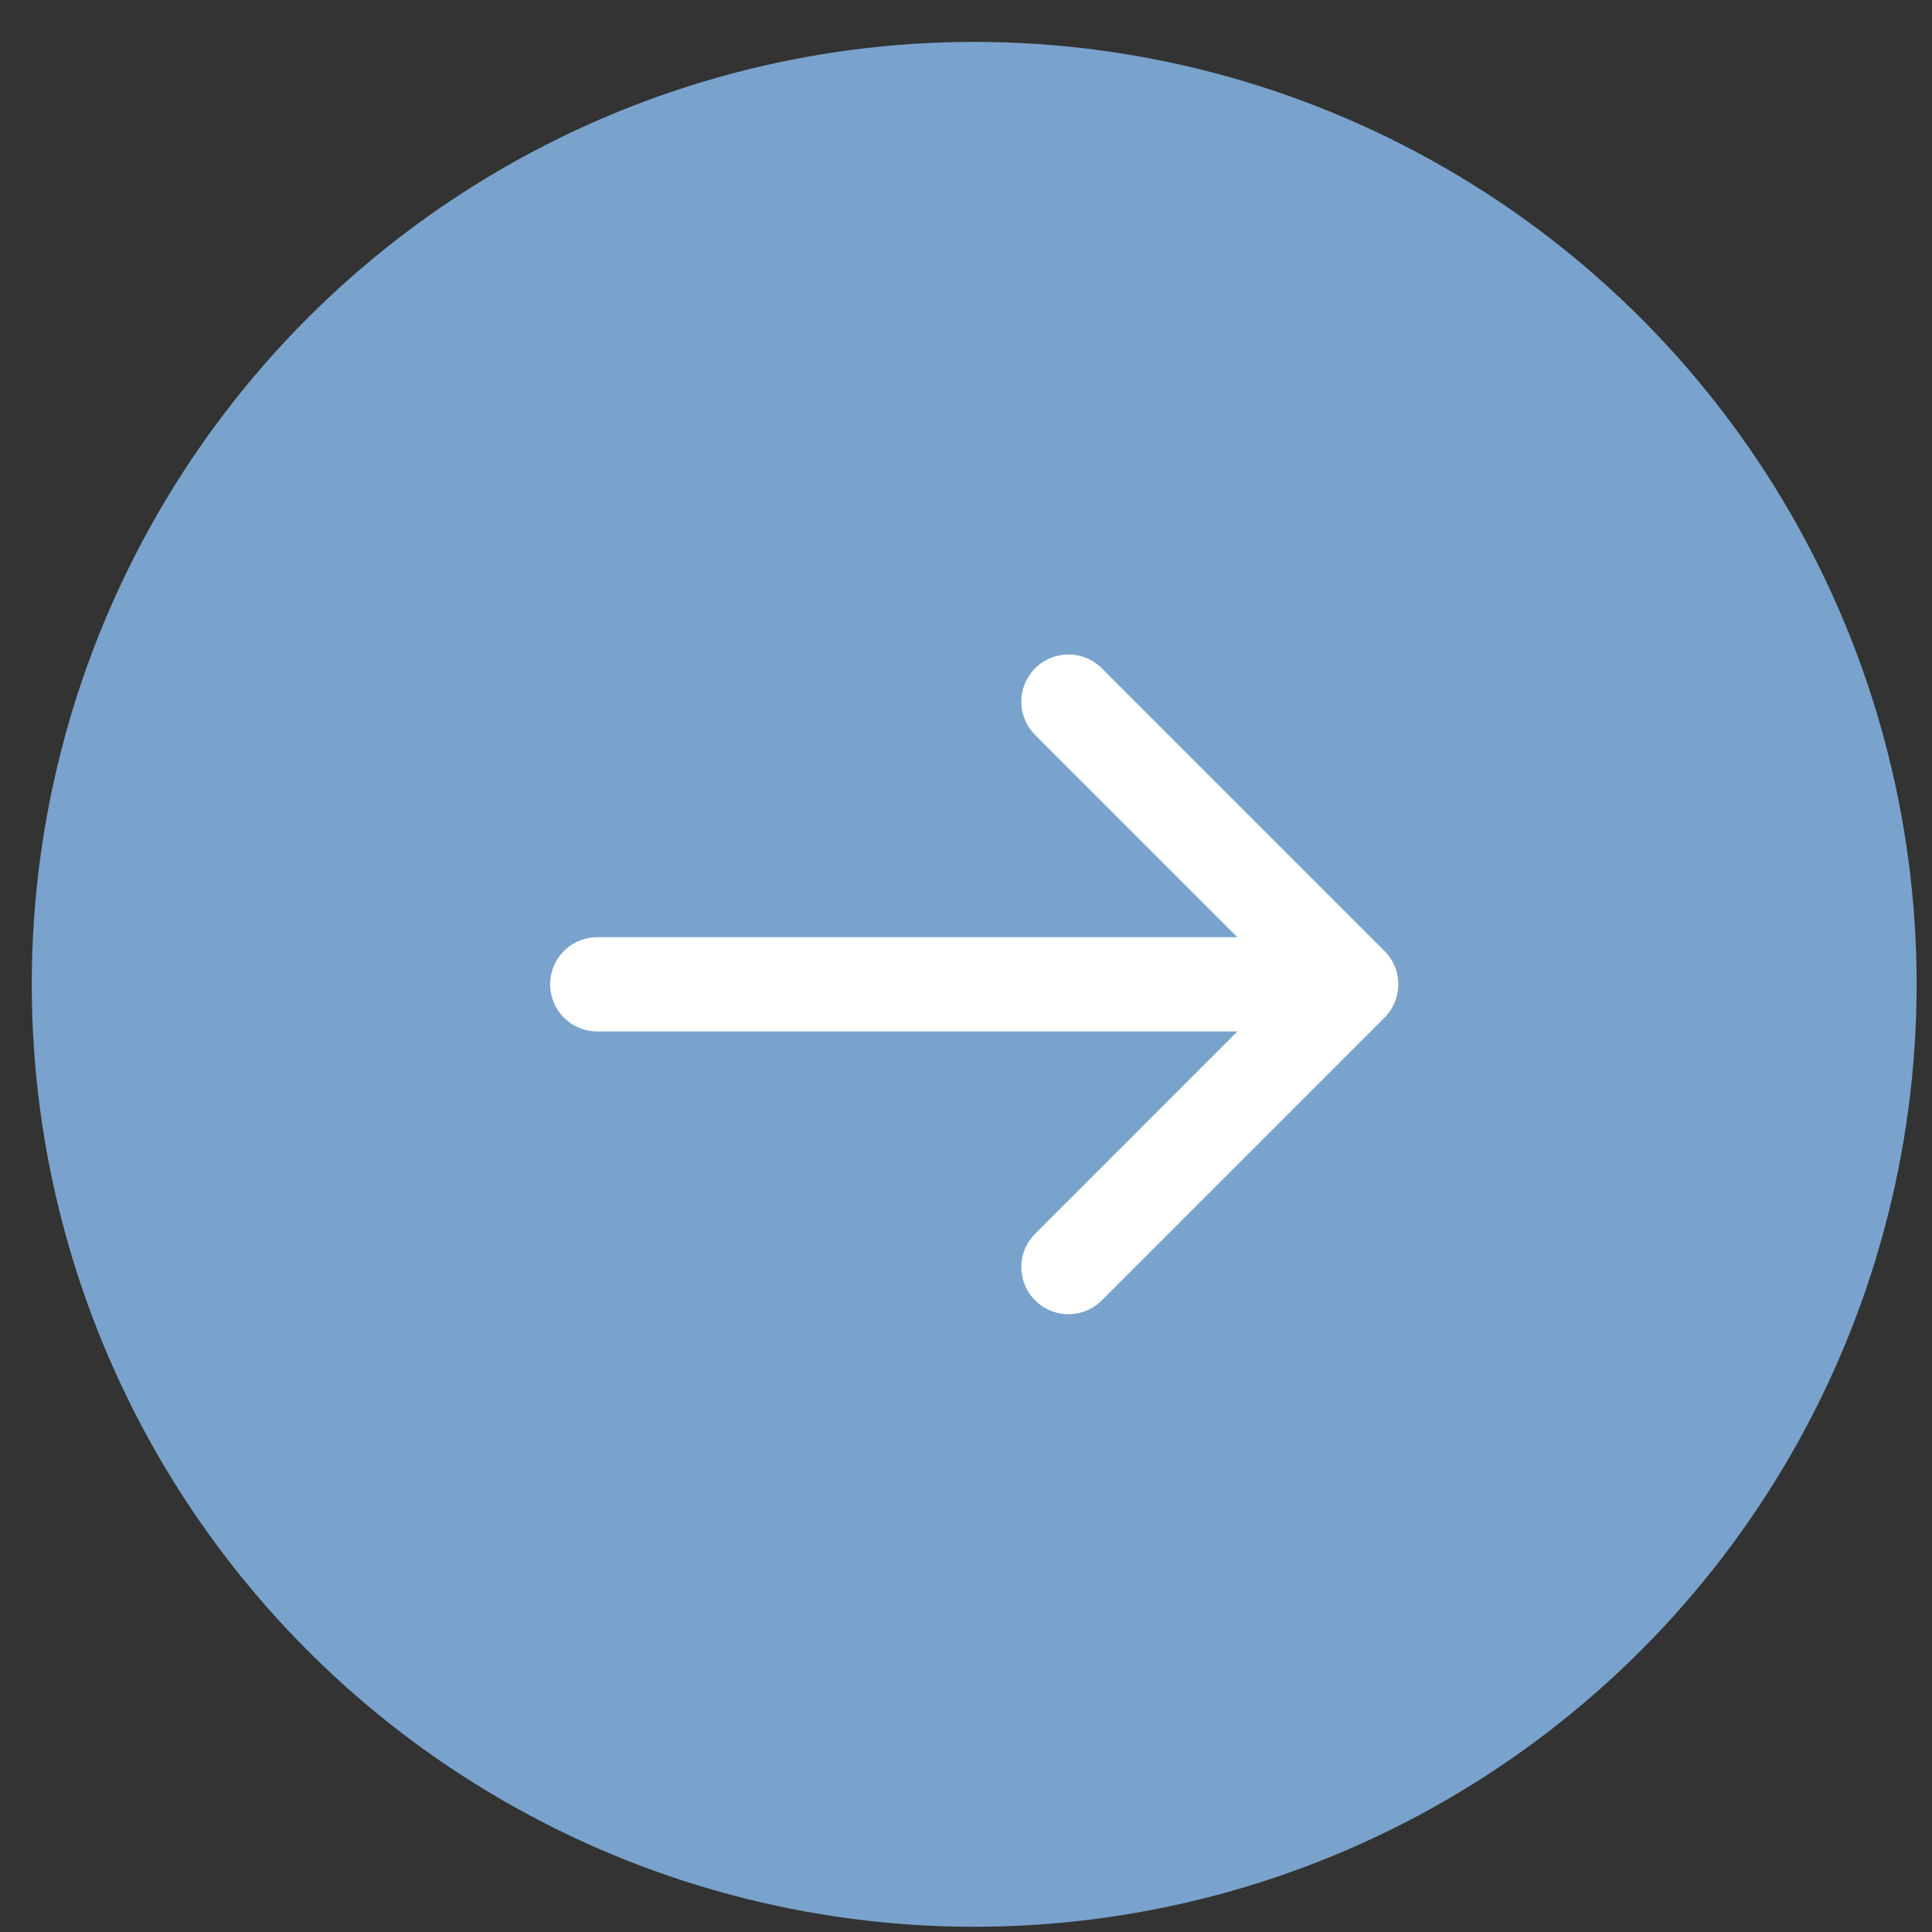
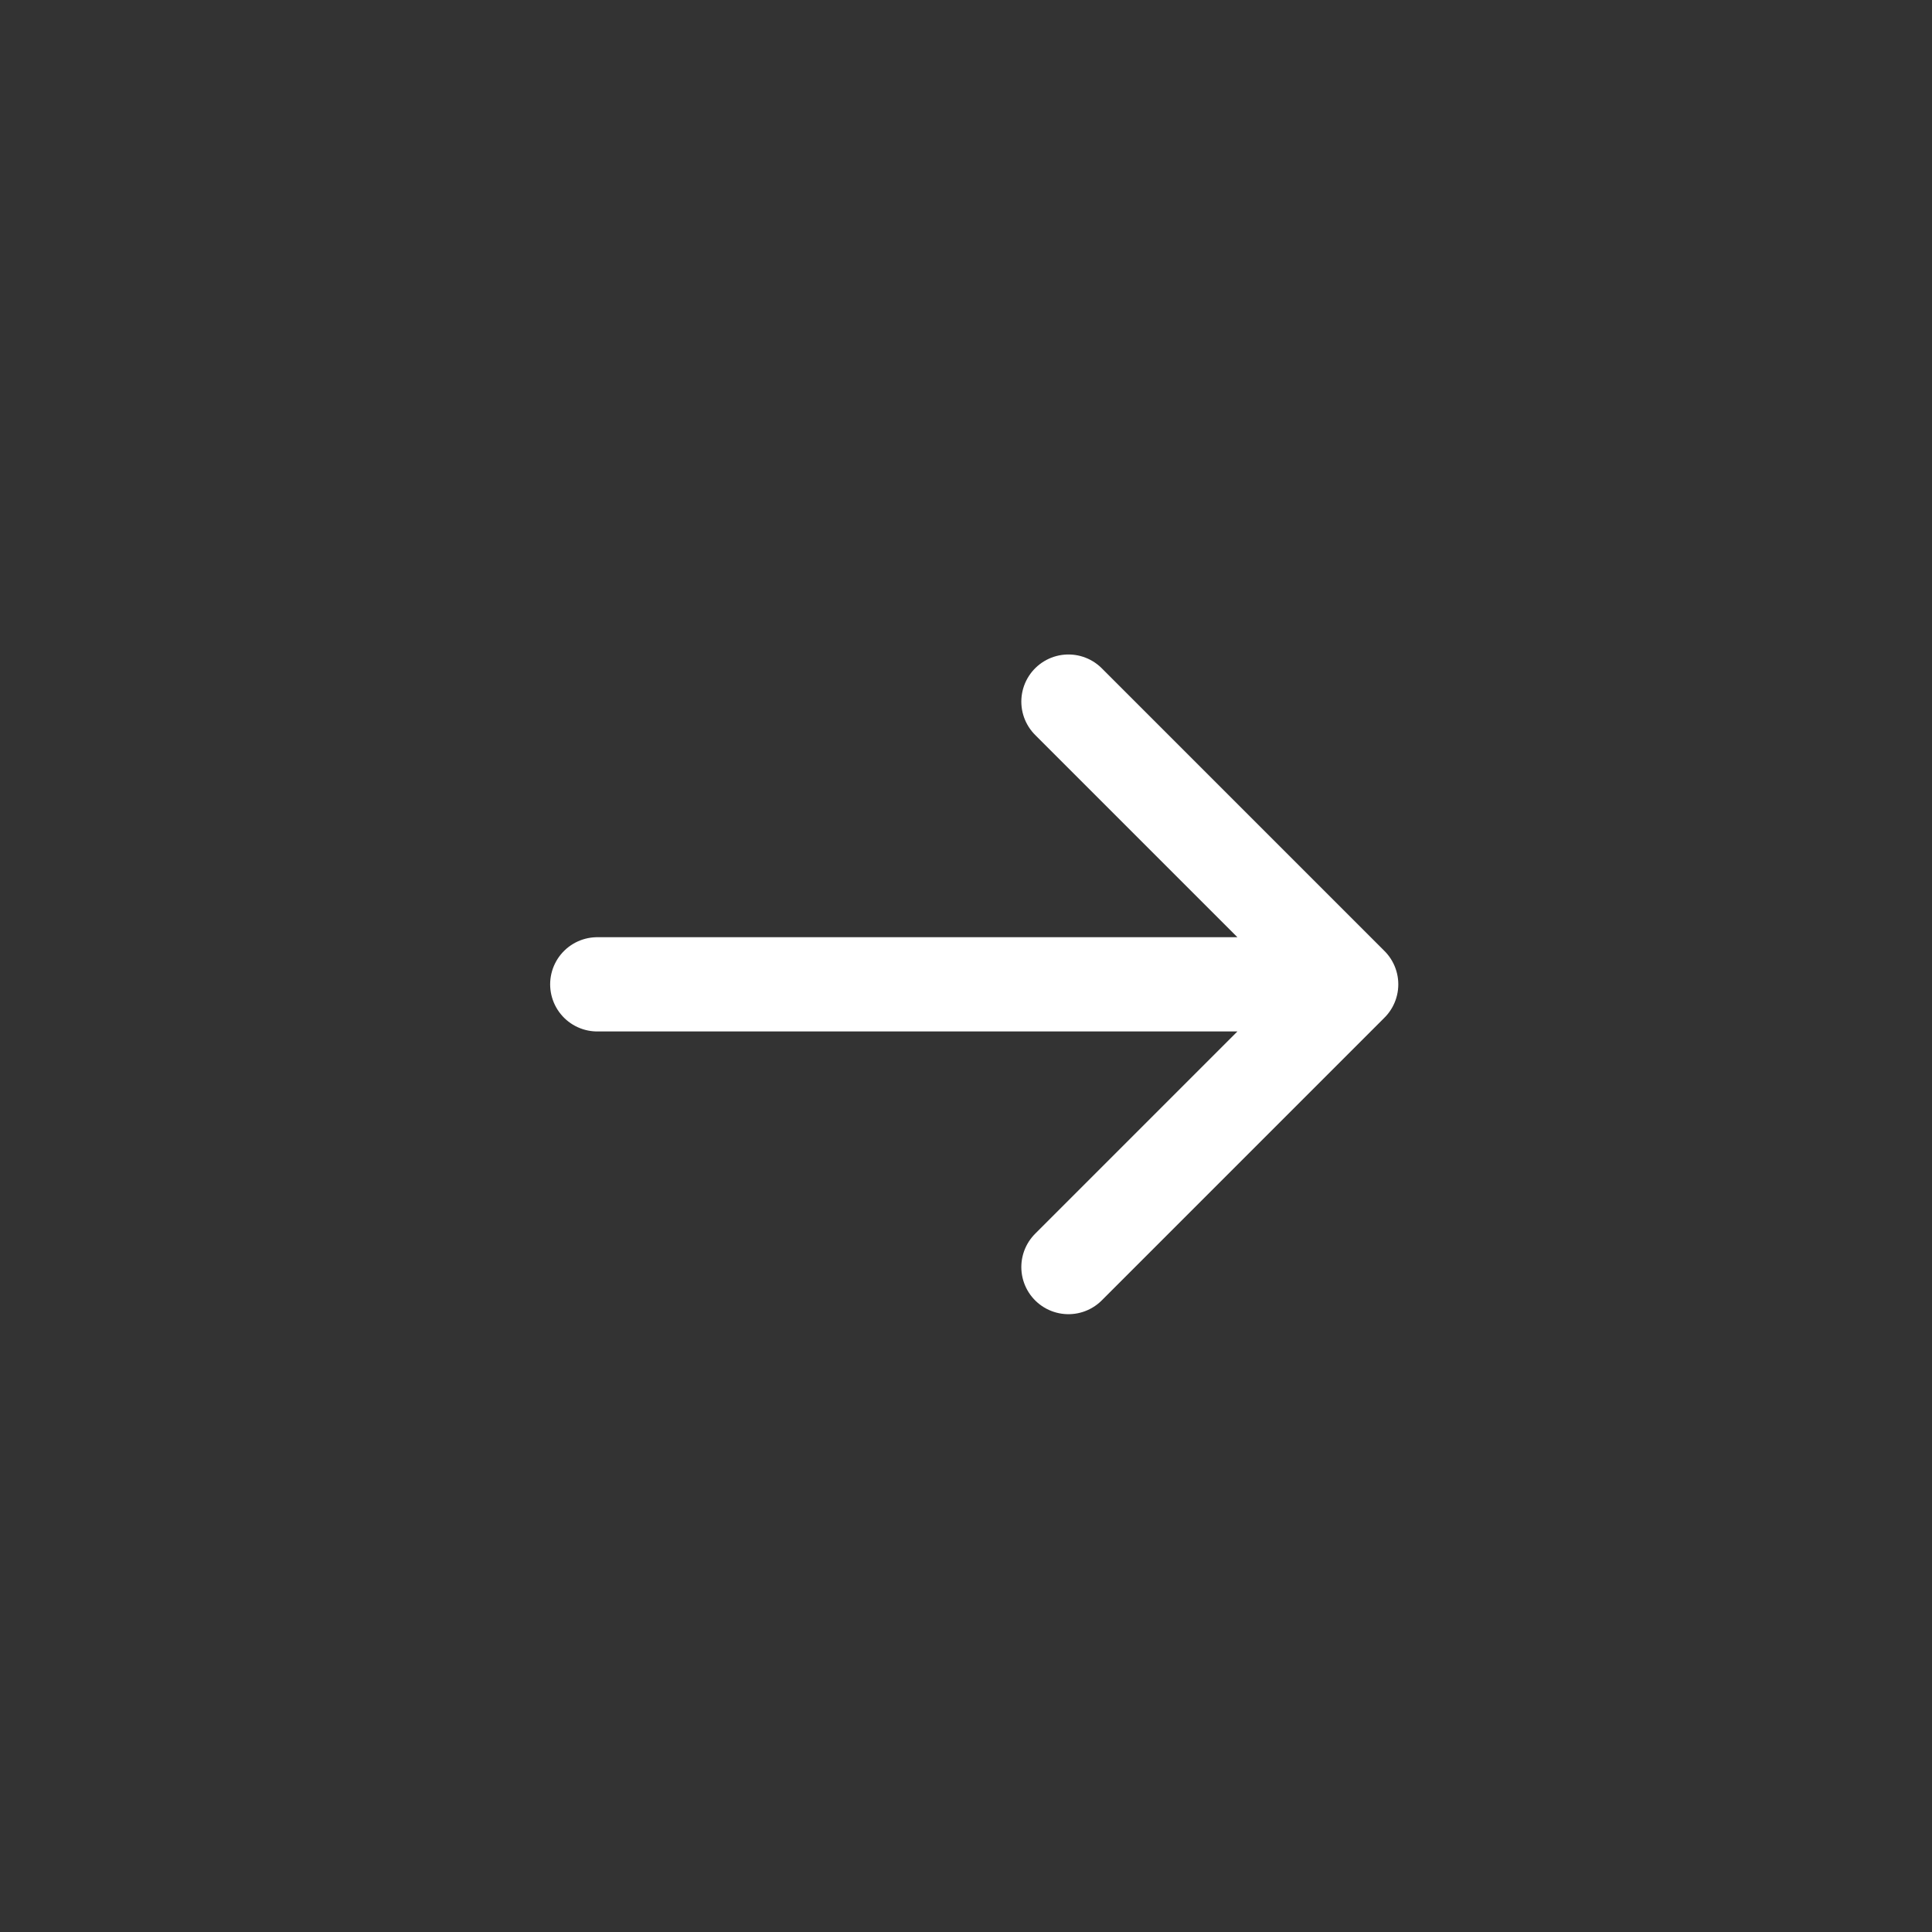
<svg xmlns="http://www.w3.org/2000/svg" width="41" height="41" viewBox="0 0 41 41" fill="none">
  <rect x="0" y="0" width="41" height="41" fill="#333333" stroke="none" />
-   <circle cx="20.674" cy="20.889" r="20" fill="#79A3CC" />
-   <path d="M12.675 20.889H28.674M28.674 20.889L22.674 14.889M28.674 20.889L22.674 26.889" stroke="white" stroke-width="2" stroke-linecap="round" stroke-linejoin="round" />
+   <path d="M12.675 20.889H28.674L22.674 14.889M28.674 20.889L22.674 26.889" stroke="white" stroke-width="2" stroke-linecap="round" stroke-linejoin="round" />
</svg>